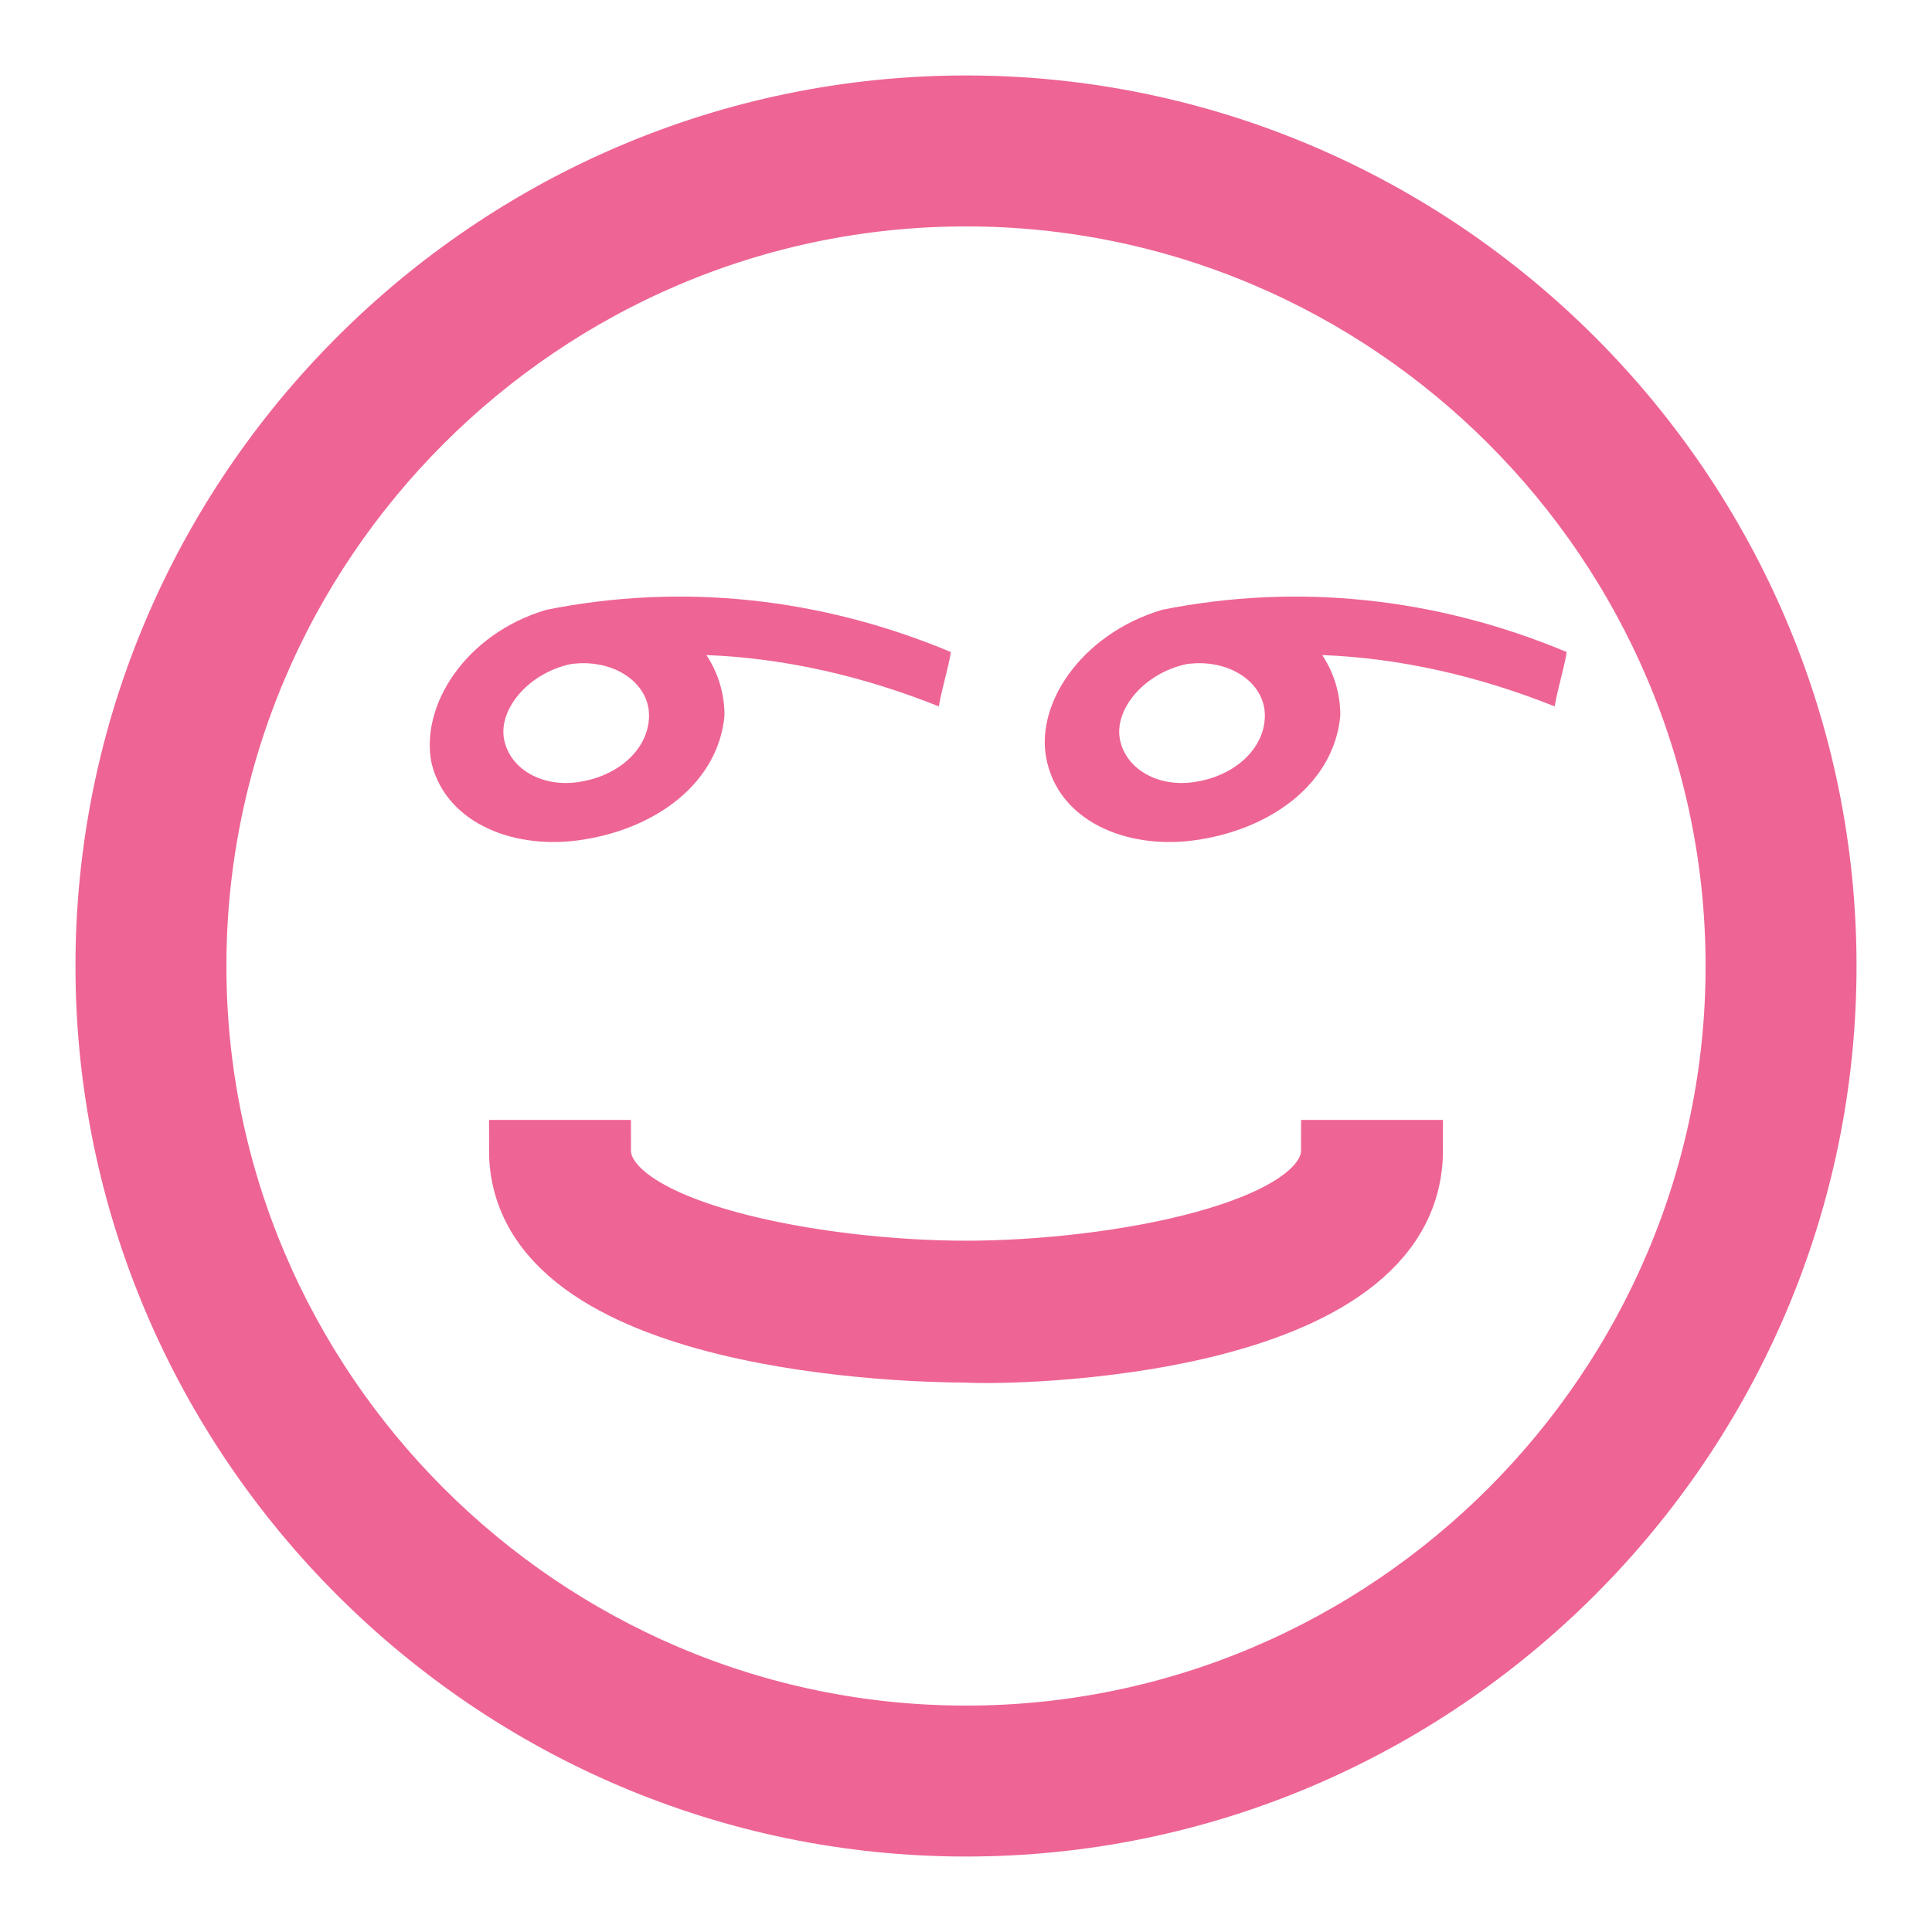
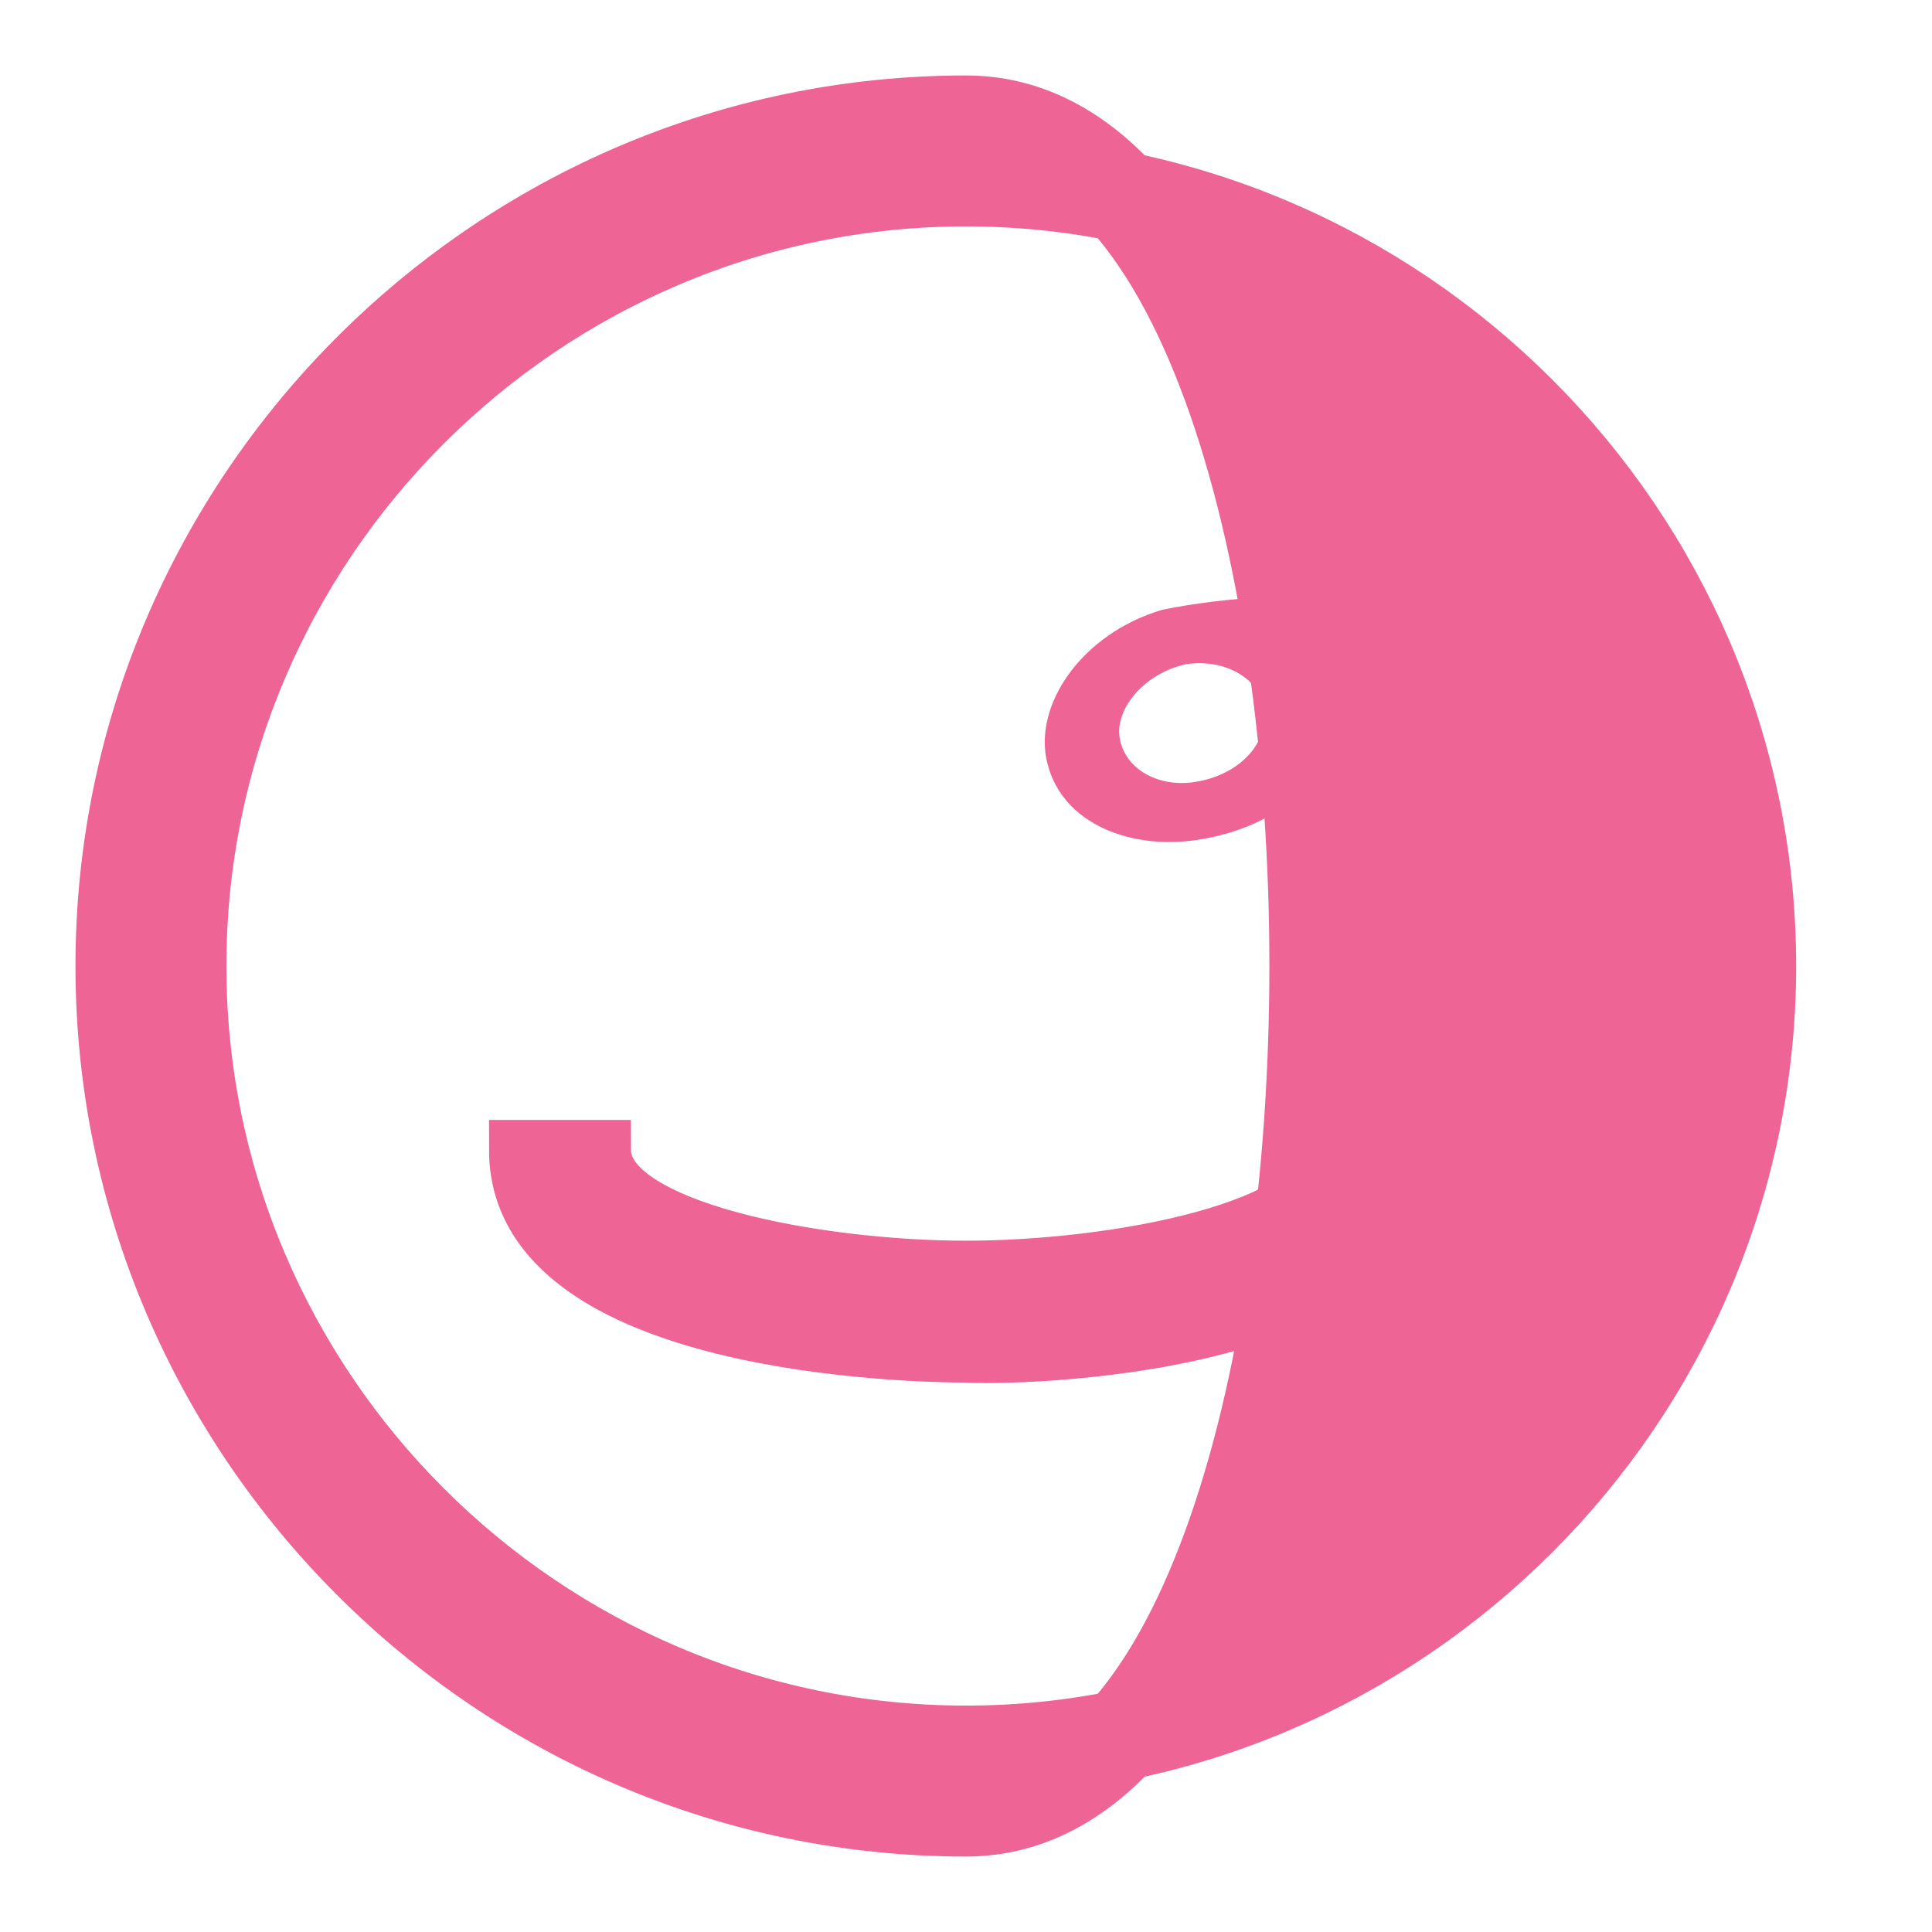
<svg xmlns="http://www.w3.org/2000/svg" version="1.1" id="Layer_1" x="0px" y="0px" viewBox="0 0 64 64" style="enable-background:new 0 0 64 64;" xml:space="preserve">
  <style type="text/css">
	.st0{fill:#EE6495;}
	.st1{fill:#EE6495;stroke:#EE6495;stroke-width:2;stroke-miterlimit:10;}
	.st2{fill:#EE6495;stroke:#EE6495;stroke-width:3;stroke-miterlimit:10;}
</style>
  <g>
-     <path class="st0" d="M14.3,25.3c0.5,2,2.8,2.9,5.1,2.5c2.4-0.4,4.4-1.9,4.6-4.1c0-0.7-0.2-1.4-0.6-2c2.6,0.1,5.2,0.7,7.7,1.7   c0.1-0.6,0.3-1.2,0.4-1.8c-4.3-1.8-8.9-2.3-13.4-1.4c0,0,0,0,0,0C15.4,21,13.9,23.4,14.3,25.3z M16.7,24.5c-0.2-1,0.8-2.2,2.2-2.5   c1.4-0.2,2.6,0.6,2.6,1.7c0,1.1-1,2-2.3,2.2C18,26.1,16.9,25.5,16.7,24.5z" />
-   </g>
+     </g>
  <g>
    <path class="st0" d="M34.7,25.3c0.5,2,2.8,2.9,5.1,2.5c2.4-0.4,4.4-1.9,4.6-4.1c0-0.7-0.2-1.4-0.6-2c2.6,0.1,5.2,0.7,7.7,1.7   c0.1-0.6,0.3-1.2,0.4-1.8c-4.3-1.8-8.9-2.3-13.4-1.4c0,0,0,0,0,0C35.8,21,34.2,23.4,34.7,25.3z M37.1,24.5c-0.2-1,0.8-2.2,2.2-2.5   c1.4-0.2,2.6,0.6,2.6,1.7c0,1.1-1,2-2.3,2.2C38.4,26.1,37.3,25.5,37.1,24.5z" />
  </g>
  <path class="st1" d="M46.8,38.1h-2.7c0,2.7-7.2,4-12.1,4c-4.9,0-12.1-1.3-12.1-4h-2.7c0,6.5,13.3,6.7,14.8,6.7  C33.5,44.9,46.8,44.7,46.8,38.1z" />
-   <path class="st2" d="M32,4C16.6,4,4,16.6,4,32s12.6,28,28,28s28-12.6,28-28S47.4,4,32,4z M32,58C17.7,58,6,46.3,6,32S17.7,6,32,6  s26,11.7,26,26S46.3,58,32,58z" />
+   <path class="st2" d="M32,4C16.6,4,4,16.6,4,32s12.6,28,28,28S47.4,4,32,4z M32,58C17.7,58,6,46.3,6,32S17.7,6,32,6  s26,11.7,26,26S46.3,58,32,58z" />
</svg>